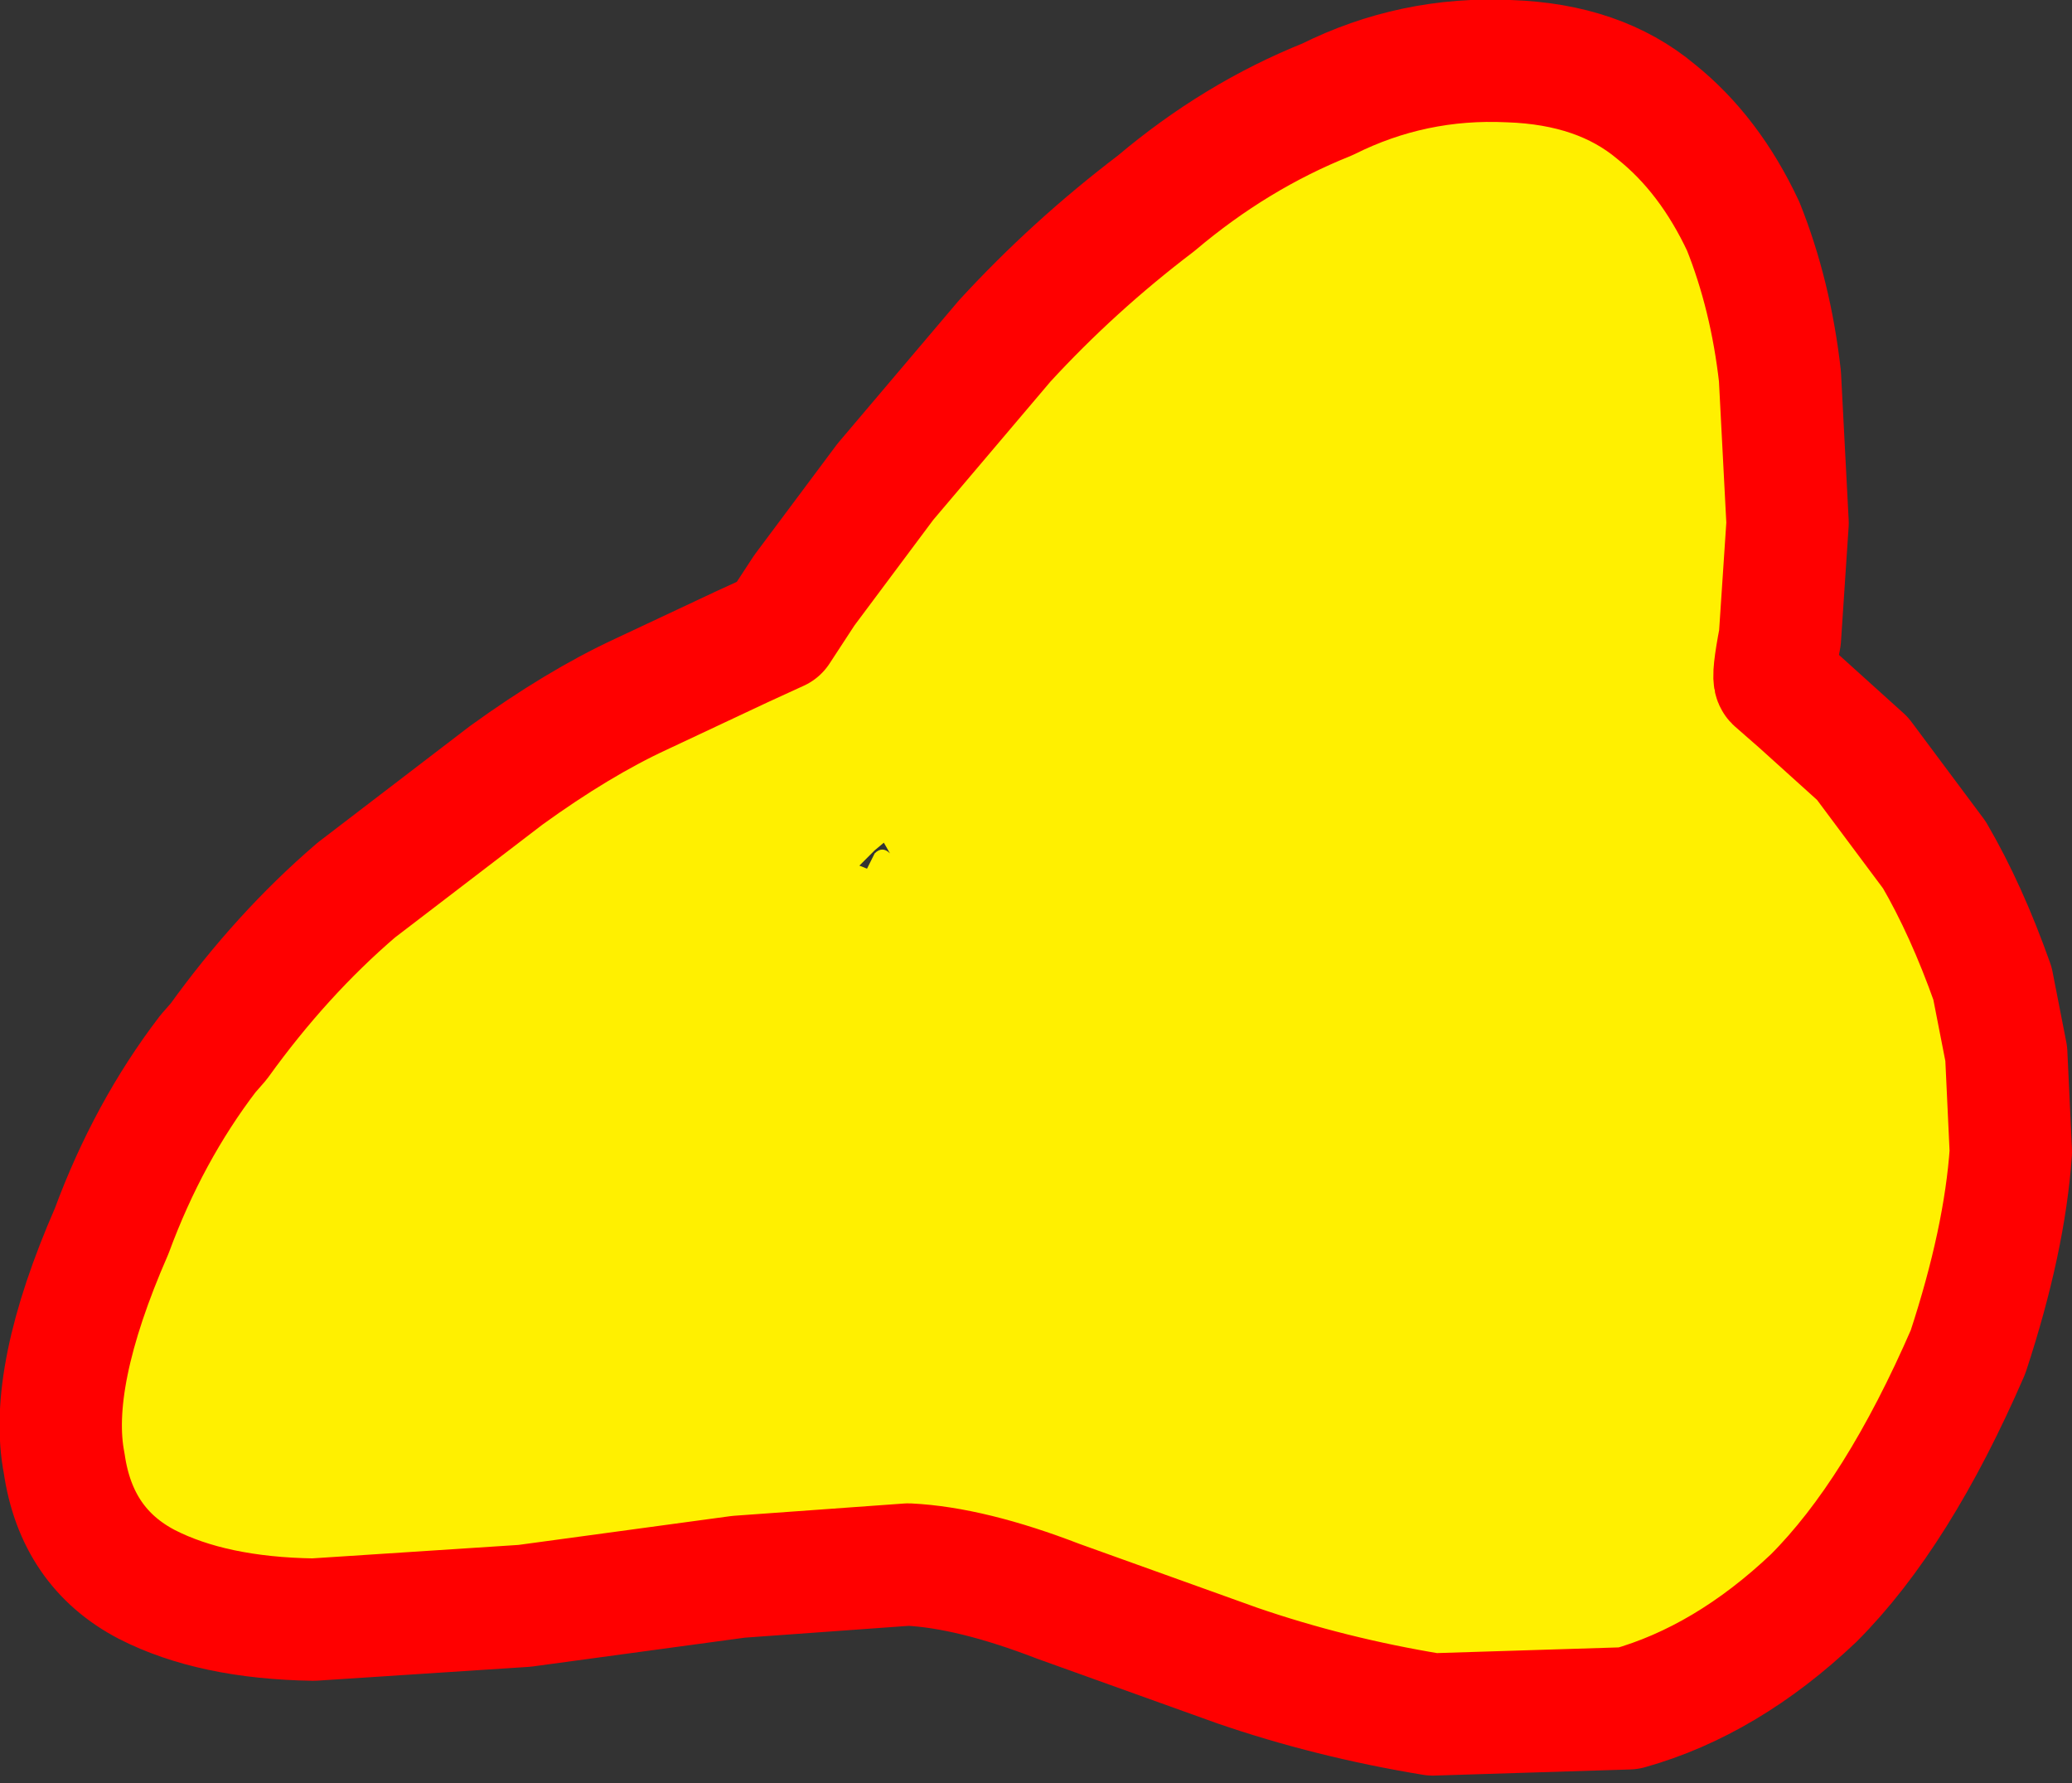
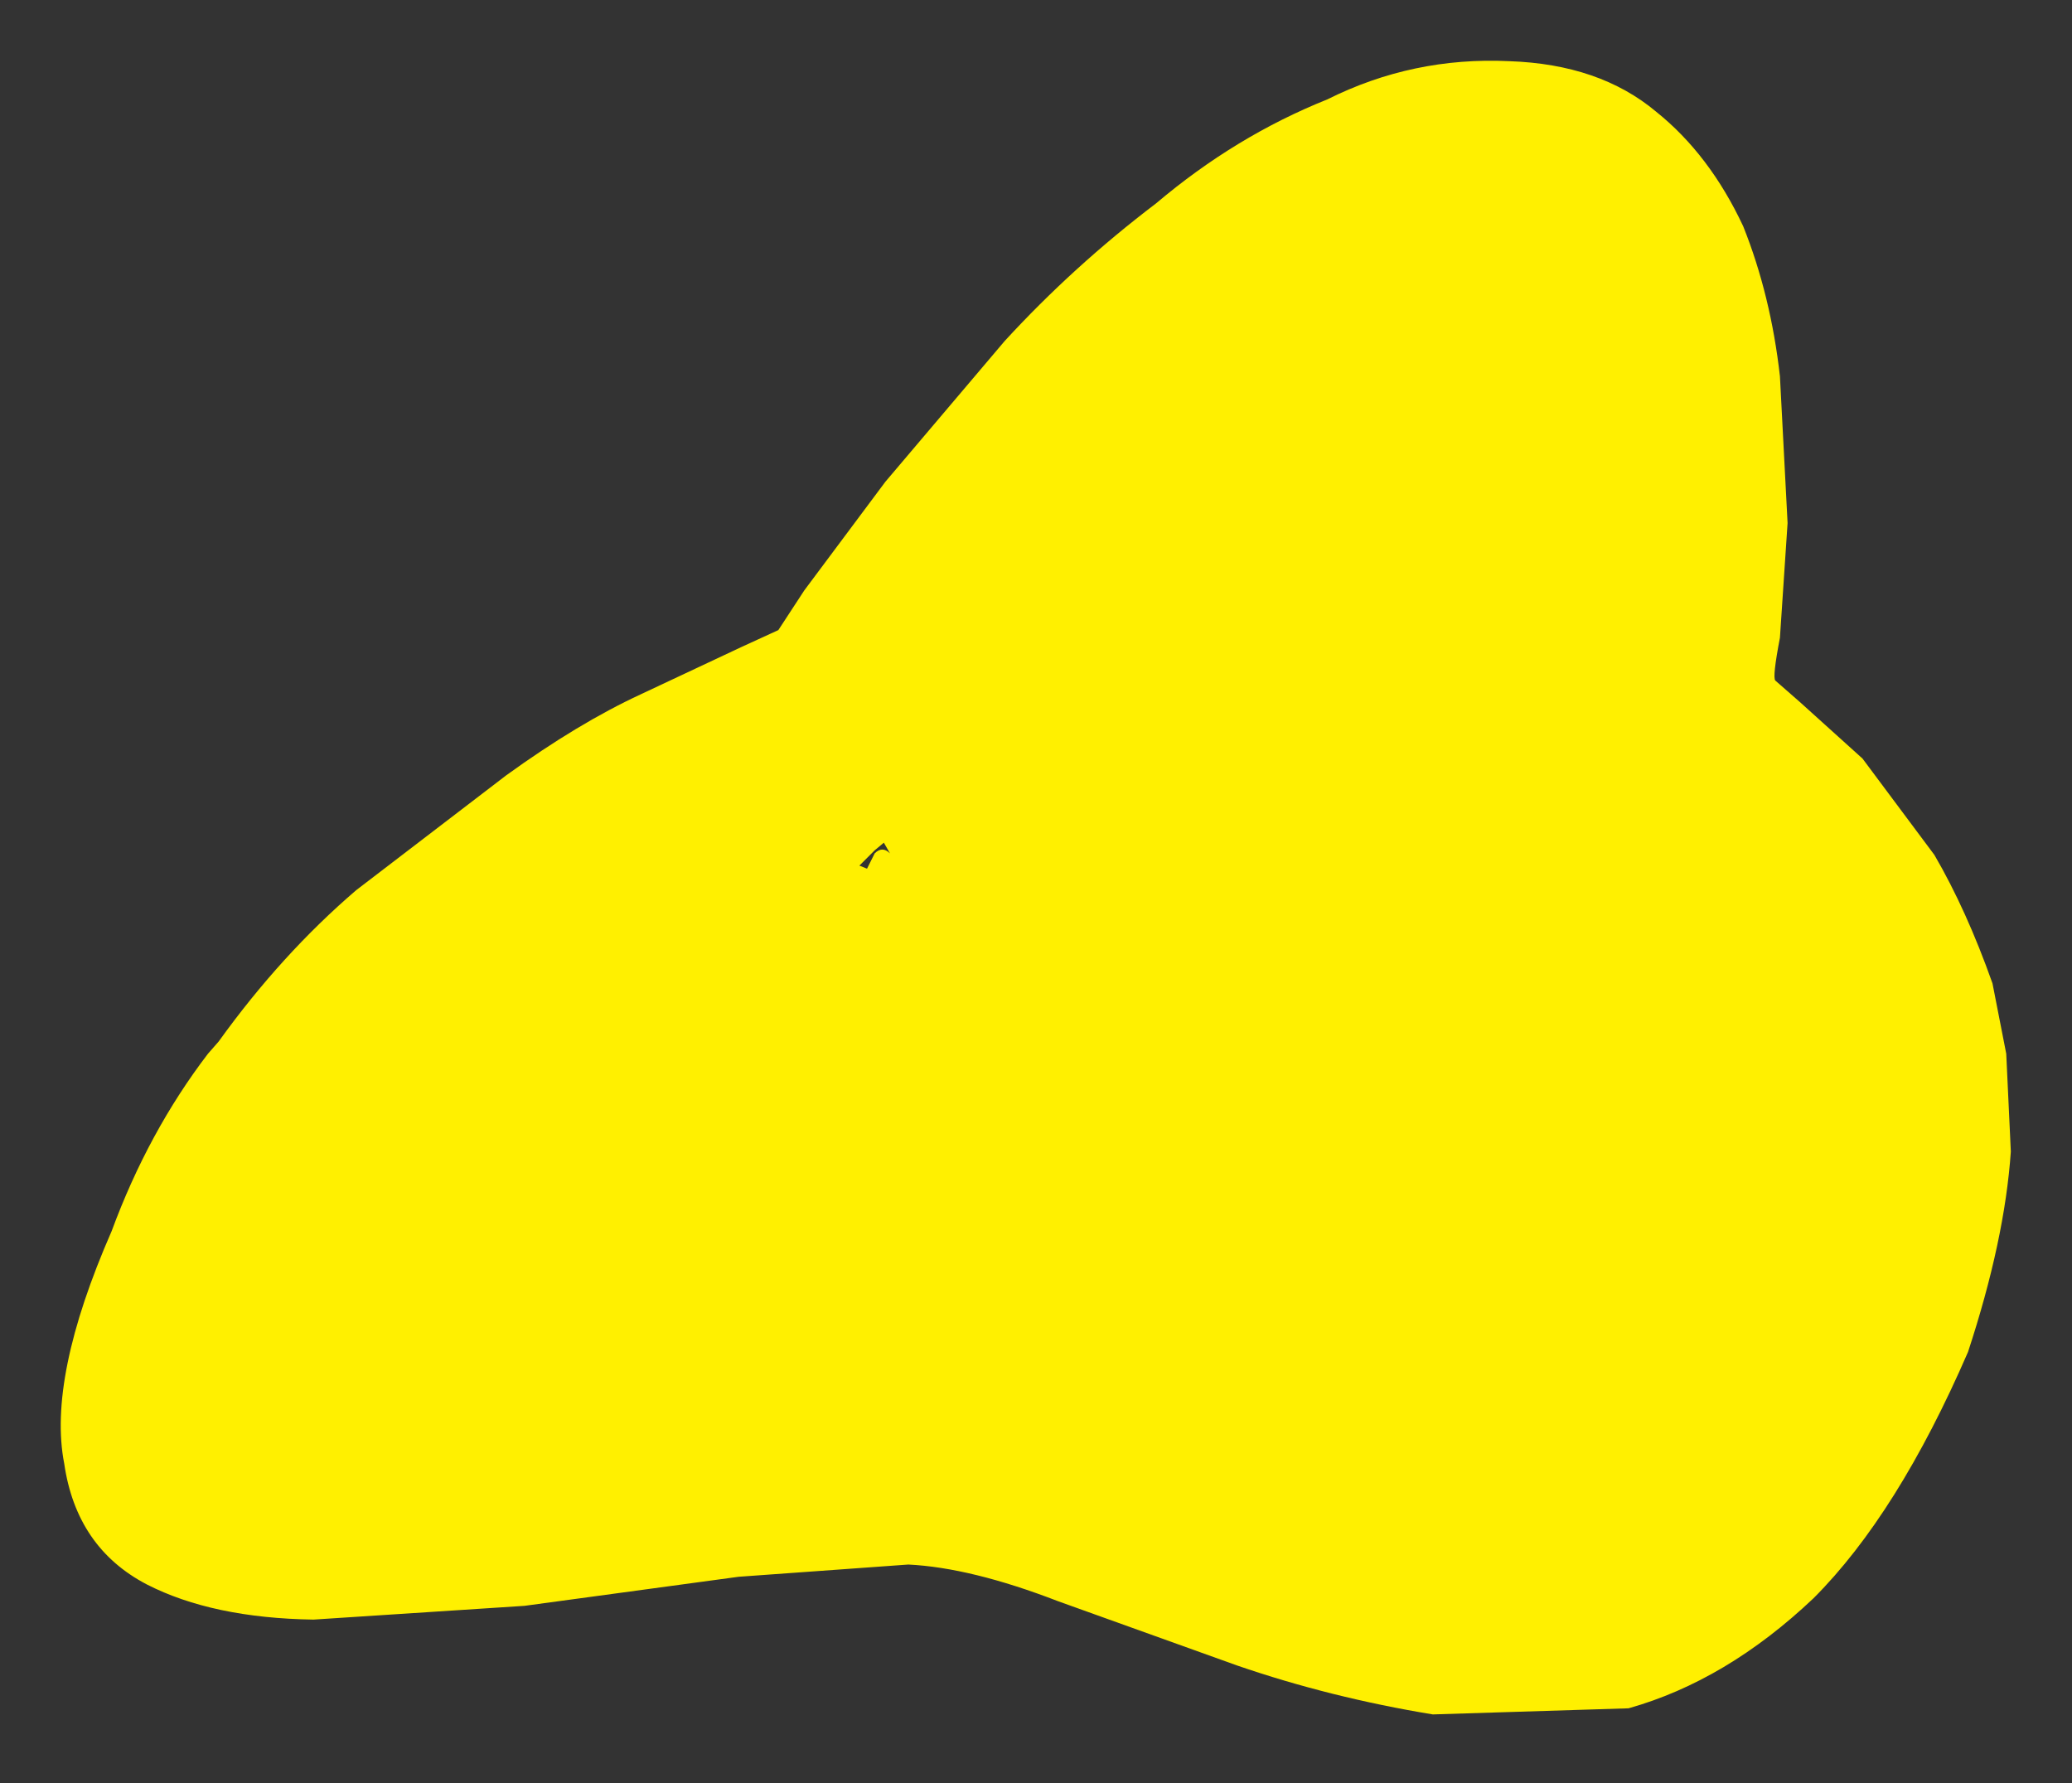
<svg xmlns="http://www.w3.org/2000/svg" height="58.3px" width="67.75px">
  <rect width="100%" height="100%" fill="#333333" stroke="none" />
  <g transform="matrix(1.0, 0.0, 0.0, 1.0, 33.85, 29.1)">
    <path d="M-31.75 18.75 Q-32.3 15.95 -30.2 11.15 -29.0 7.9 -27.05 5.35 L-26.7 4.95 Q-24.65 2.1 -22.2 0.0 L-17.3 -3.75 Q-14.95 -5.45 -12.9 -6.4 L-9.6 -7.95 -8.4 -8.5 -7.55 -9.8 -4.9 -13.35 -1.0 -17.95 Q1.25 -20.4 3.95 -22.45 6.55 -24.65 9.55 -25.85 12.35 -27.25 15.5 -27.1 18.45 -27.0 20.3 -25.45 22.05 -24.05 23.15 -21.7 24.05 -19.45 24.35 -16.8 L24.6 -12.0 24.35 -8.25 Q24.1 -6.95 24.2 -6.85 L25.0 -6.15 27.05 -4.3 29.4 -1.15 Q30.45 0.65 31.3 3.05 L31.75 5.35 31.9 8.55 Q31.7 11.45 30.5 15.1 28.2 20.4 25.45 23.15 22.6 25.85 19.4 26.75 L13.0 26.95 Q9.65 26.4 6.6 25.35 L0.75 23.25 Q-2.1 22.15 -4.15 22.05 L-9.7 22.45 -16.7 23.4 -23.6 23.85 Q-26.9 23.8 -29.05 22.7 -31.35 21.5 -31.75 18.75 M-5.5 -0.7 L-5.25 -1.2 Q-5.0 -1.45 -4.75 -1.2 L-4.95 -1.55 -5.25 -1.3 -5.65 -0.9 -5.75 -0.8 -5.5 -0.7" fill="#fff000" fill-rule="evenodd" stroke="none" />
-     <path d="M-31.75 18.75 Q-31.35 21.5 -29.05 22.7 -26.9 23.8 -23.6 23.85 L-16.7 23.4 -9.7 22.45 -4.15 22.05 Q-2.1 22.15 0.75 23.25 L6.6 25.35 Q9.65 26.4 13.0 26.95 L19.4 26.75 Q22.6 25.85 25.45 23.15 28.2 20.4 30.5 15.1 31.7 11.45 31.9 8.55 L31.75 5.35 31.3 3.05 Q30.45 0.65 29.4 -1.15 L27.05 -4.3 25.0 -6.15 24.2 -6.85 Q24.1 -6.95 24.35 -8.25 L24.6 -12.0 24.35 -16.8 Q24.05 -19.45 23.15 -21.7 22.05 -24.05 20.3 -25.45 18.45 -27.0 15.5 -27.1 12.35 -27.25 9.55 -25.85 6.55 -24.65 3.95 -22.45 1.25 -20.4 -1.0 -17.95 L-4.9 -13.35 -7.55 -9.8 -8.4 -8.5 -9.6 -7.95 -12.9 -6.4 Q-14.95 -5.45 -17.3 -3.75 L-22.2 0.0 Q-24.65 2.1 -26.7 4.95 L-27.05 5.35 Q-29.0 7.9 -30.2 11.15 -32.3 15.95 -31.75 18.75 Z" fill="none" stroke="#ff0000" stroke-linecap="round" stroke-linejoin="round" stroke-width="4.0" />
  </g>
</svg>